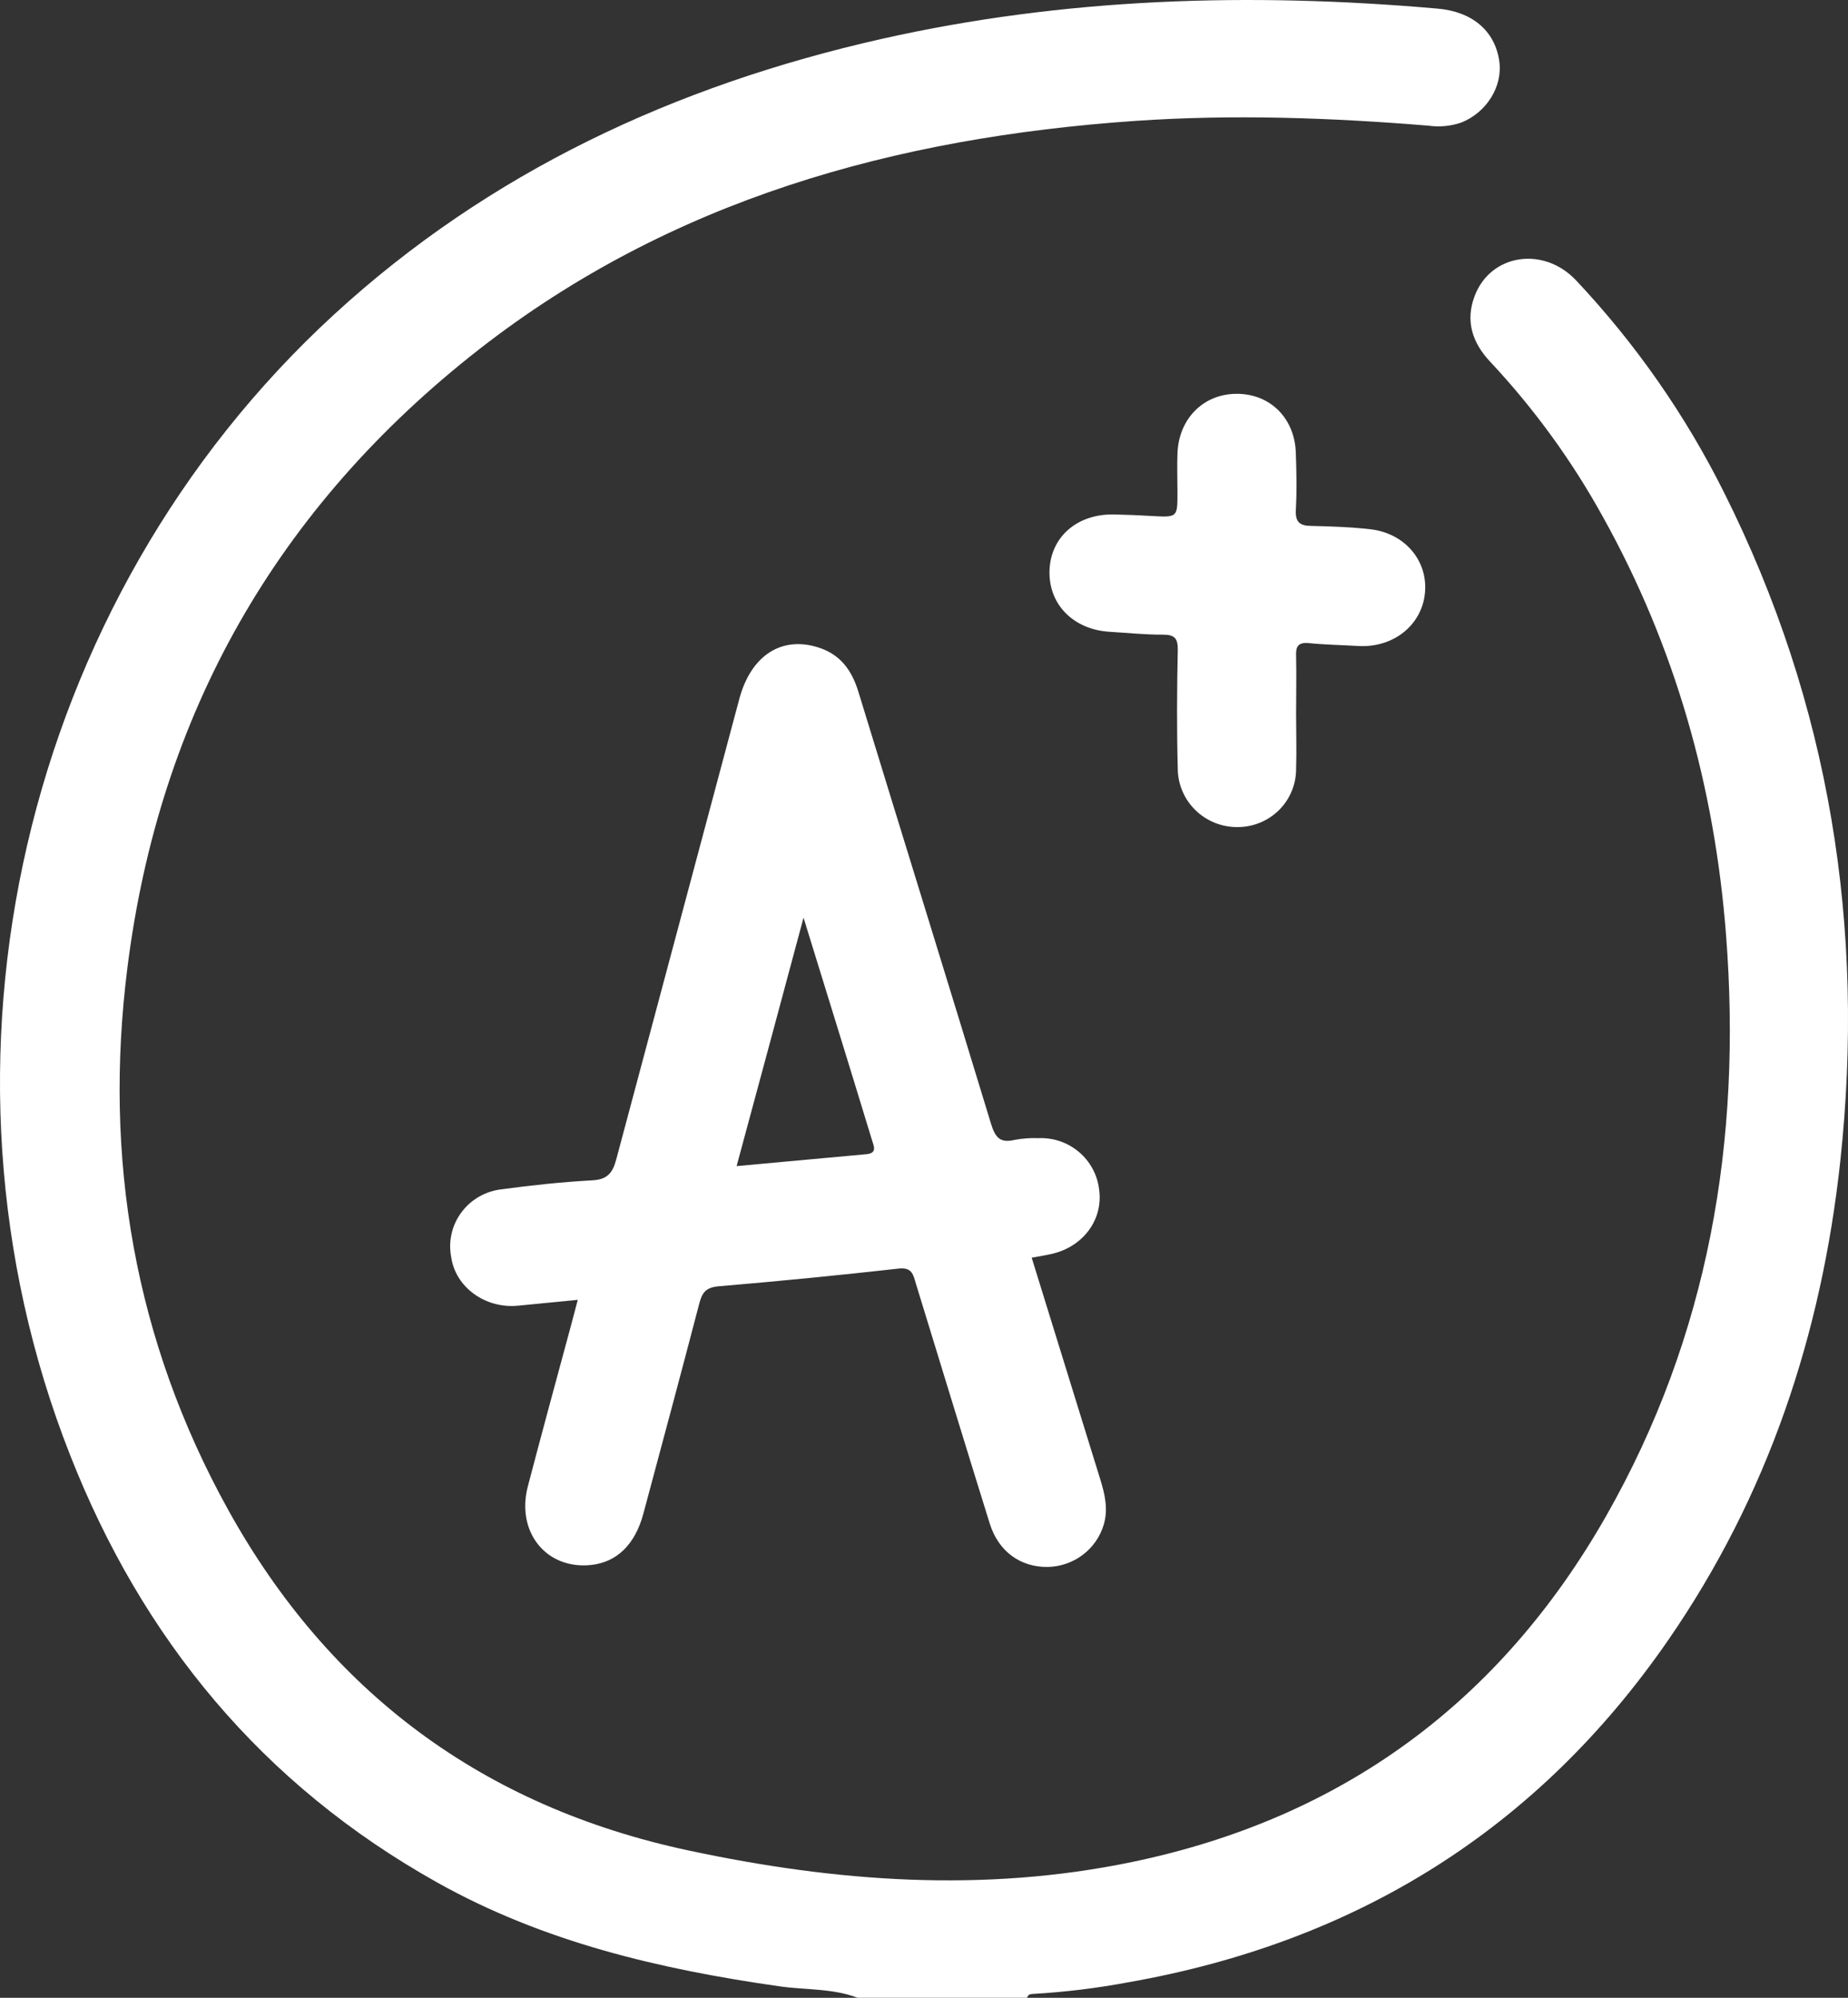
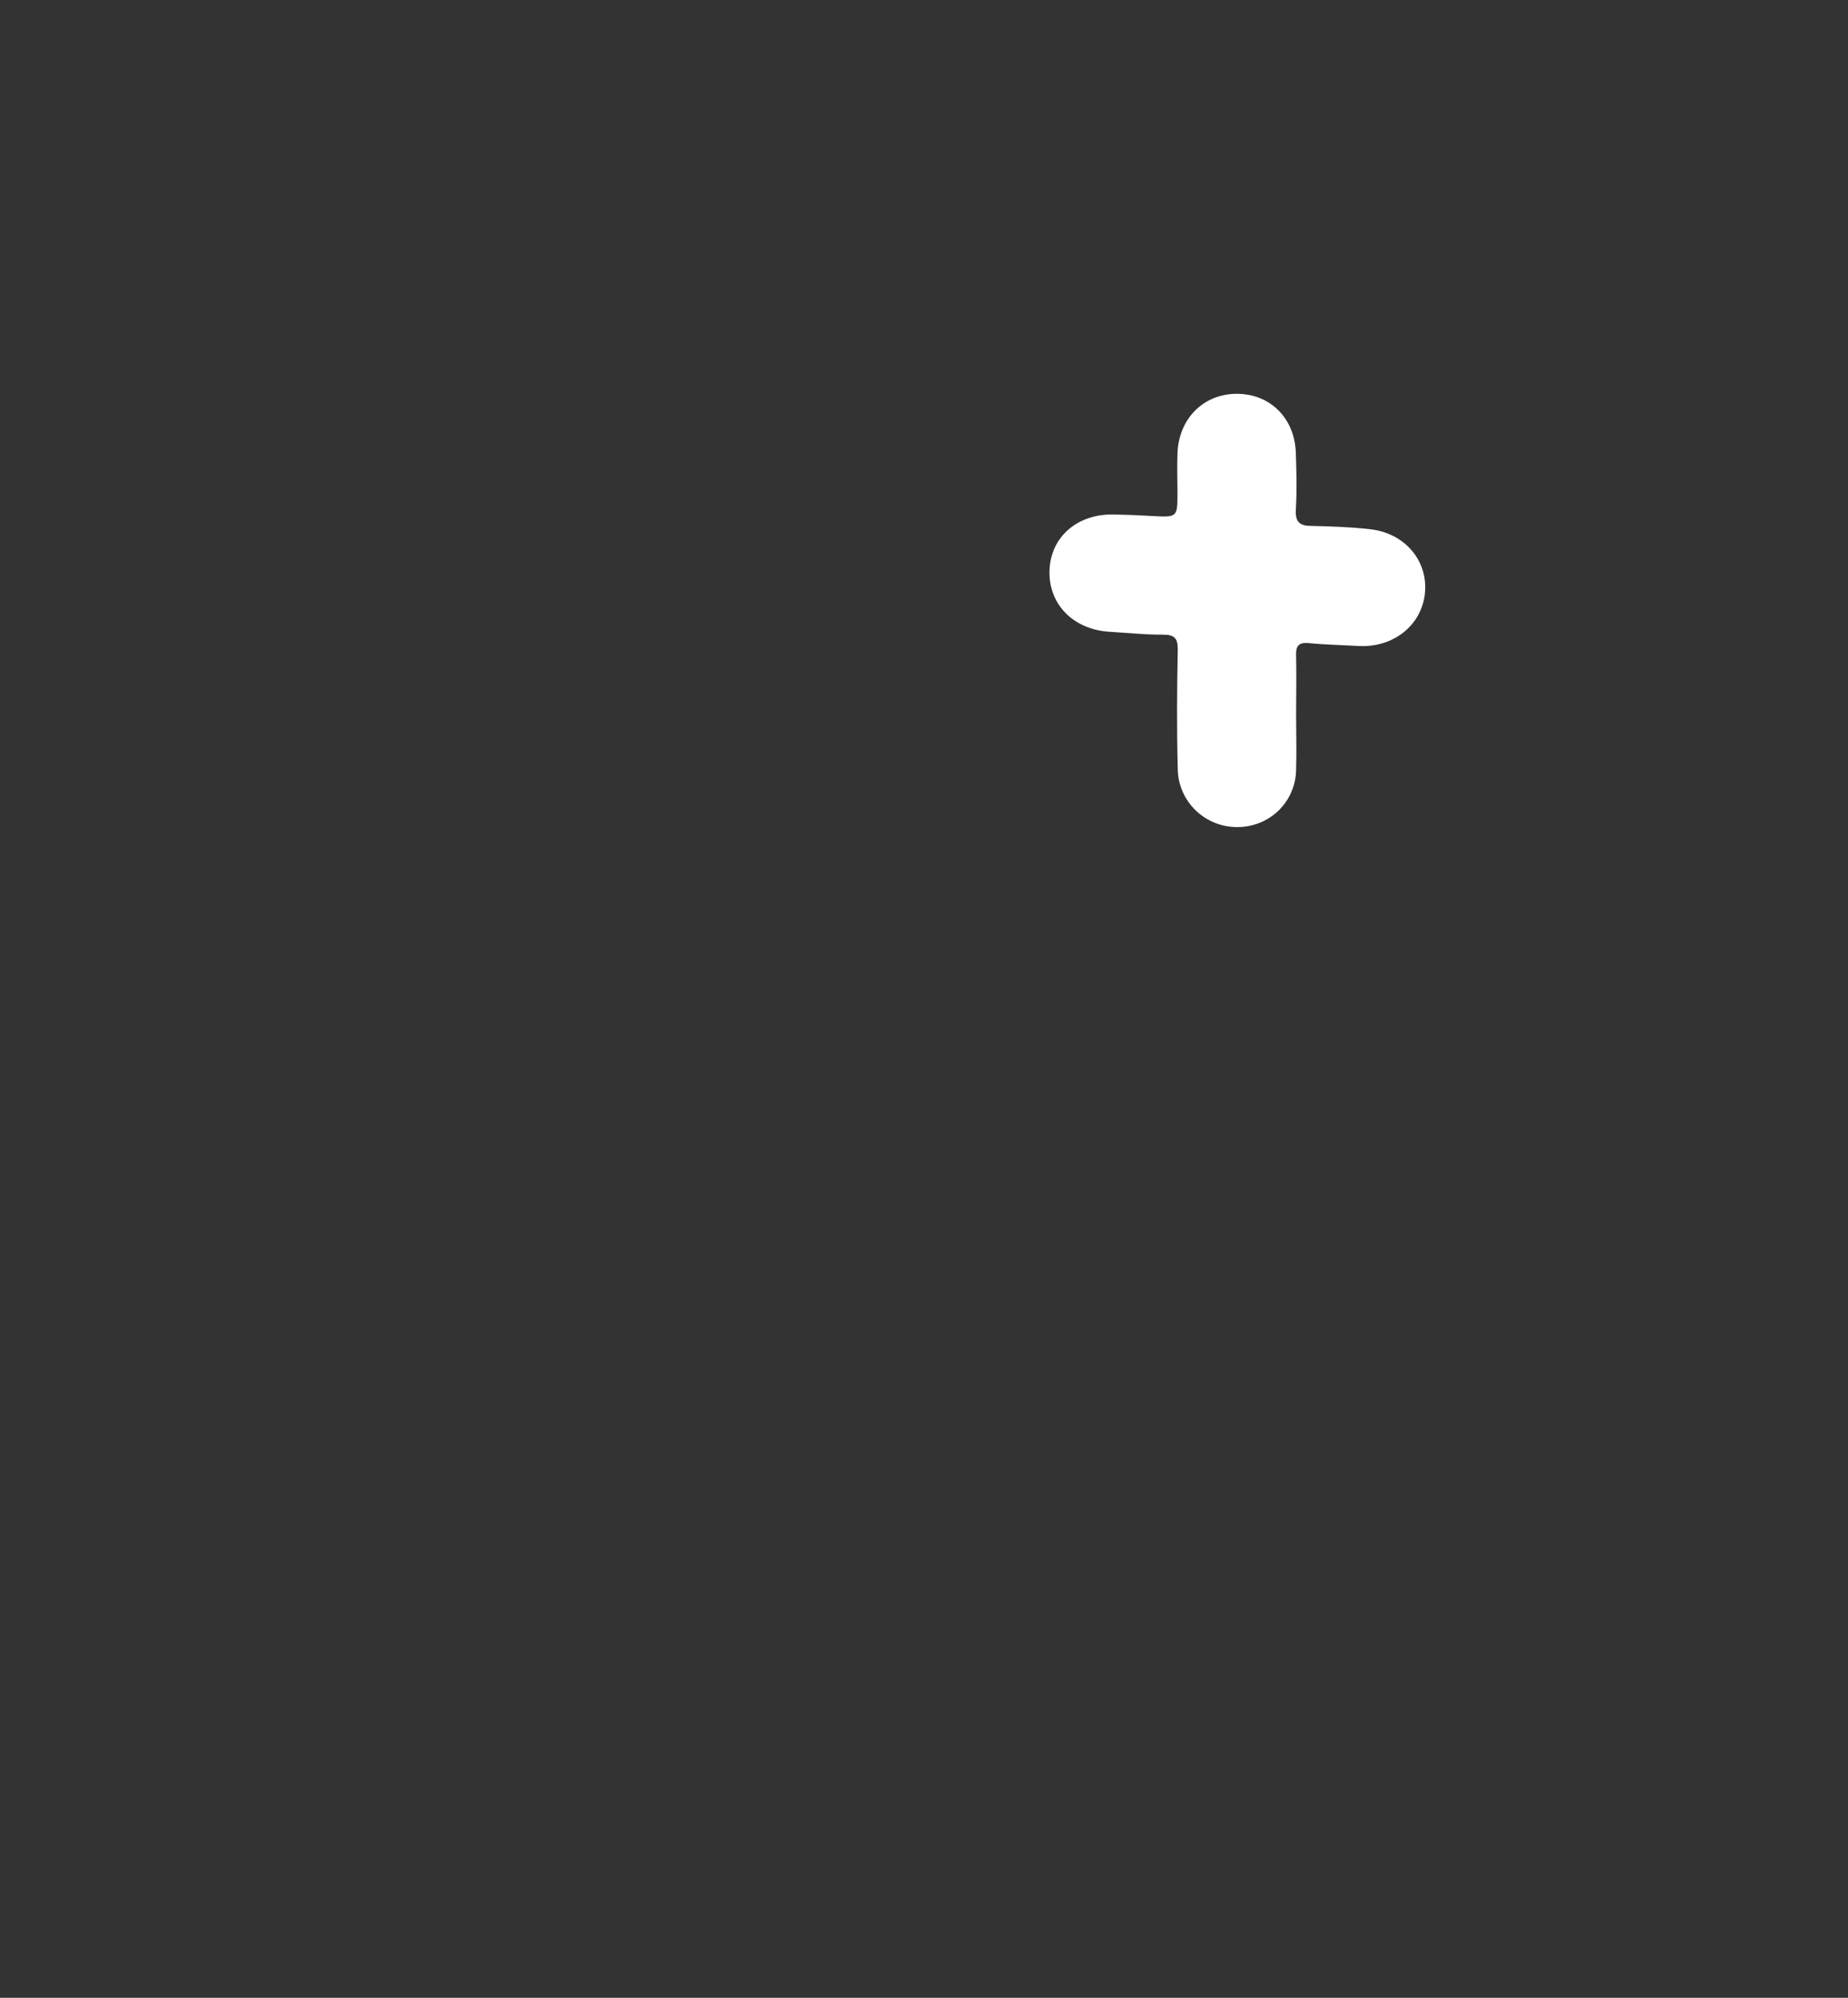
<svg xmlns="http://www.w3.org/2000/svg" width="37" height="40" viewBox="0 0 37 40" fill="none">
  <rect x="0" y="0" width="37" height="40" fill="#333333" stroke="none" />
-   <path d="M34.523 9.87C33.749 8.316 32.75 6.883 31.557 5.615C30.906 4.923 29.849 5.082 29.527 5.921C29.335 6.423 29.475 6.861 29.839 7.246C30.715 8.182 31.471 9.222 32.089 10.342C33.544 12.952 34.332 15.764 34.559 18.73C34.876 22.83 34.213 26.746 32.155 30.358C30.045 34.059 26.896 36.402 22.668 37.281C19.689 37.9 16.736 37.681 13.788 37.051C9.657 36.17 6.588 33.874 4.569 30.231C2.691 26.841 2.068 23.187 2.552 19.367C3.191 14.302 5.545 10.156 9.593 6.994C13.432 3.999 17.923 2.754 22.724 2.421C24.686 2.286 26.642 2.356 28.599 2.516C28.82 2.548 29.046 2.526 29.257 2.454C29.768 2.251 30.094 1.723 30.017 1.216C29.927 0.615 29.474 0.23 28.778 0.172C25.035 -0.156 21.315 -0.047 17.639 0.782C13.523 1.713 9.798 3.439 6.68 6.305C0.454 12.029 -1.694 21.266 1.403 29.132C2.848 32.812 5.244 35.729 8.758 37.694C10.886 38.885 13.211 39.429 15.603 39.77C16.125 39.845 16.665 39.808 17.169 39.999H20.565C20.579 39.937 20.625 39.926 20.68 39.923C21.323 39.886 21.963 39.807 22.596 39.689C27.156 38.885 30.782 36.63 33.4 32.839C35.398 29.946 36.471 26.714 36.846 23.247C37.348 18.574 36.639 14.1 34.523 9.87Z" fill="white" />
-   <path d="M10.57 29.753C10.326 30.674 10.938 31.431 11.836 31.334C12.35 31.279 12.716 30.924 12.881 30.308C13.258 28.903 13.636 27.498 14.003 26.091C14.059 25.882 14.133 25.778 14.382 25.755C15.587 25.653 16.791 25.535 17.993 25.4C18.266 25.369 18.286 25.53 18.338 25.702C18.83 27.303 19.318 28.906 19.816 30.504C19.992 31.069 20.436 31.383 20.984 31.374C21.235 31.367 21.478 31.283 21.678 31.132C21.878 30.981 22.025 30.771 22.097 30.533C22.192 30.22 22.122 29.918 22.028 29.616C21.571 28.143 21.114 26.665 20.656 25.182C20.806 25.154 20.936 25.134 21.062 25.105C21.695 24.958 22.091 24.412 22.006 23.815C21.972 23.523 21.827 23.255 21.601 23.064C21.375 22.873 21.084 22.775 20.788 22.788C20.63 22.782 20.471 22.794 20.316 22.823C20.013 22.896 19.922 22.763 19.839 22.491C18.963 19.609 18.068 16.732 17.186 13.85C17.056 13.424 16.828 13.104 16.386 12.964C15.648 12.728 15.037 13.123 14.803 13.991C13.981 17.065 13.159 20.14 12.338 23.215C12.266 23.486 12.158 23.619 11.854 23.633C11.25 23.667 10.648 23.73 10.049 23.812C9.891 23.829 9.737 23.878 9.599 23.956C9.46 24.035 9.339 24.14 9.244 24.267C9.148 24.393 9.08 24.538 9.044 24.691C9.007 24.845 9.003 25.005 9.032 25.16C9.115 25.773 9.717 26.21 10.38 26.142C10.757 26.104 11.135 26.068 11.568 26.026C11.517 26.218 11.478 26.369 11.438 26.518C11.148 27.592 10.854 28.67 10.57 29.753ZM16.088 18.374C16.568 19.928 17.017 21.377 17.459 22.829C17.493 22.941 17.573 23.091 17.342 23.11C16.498 23.187 15.648 23.265 14.748 23.348C15.195 21.701 15.627 20.09 16.088 18.374Z" fill="white" />
  <path d="M26.211 12.877C26.538 12.91 26.867 12.915 27.195 12.934C27.888 12.975 28.462 12.526 28.529 11.881C28.597 11.236 28.133 10.676 27.437 10.597C27.046 10.552 26.65 10.539 26.256 10.53C26.026 10.53 25.931 10.454 25.945 10.209C25.966 9.833 25.958 9.455 25.945 9.078C25.927 8.376 25.433 7.884 24.761 7.885C24.089 7.886 23.597 8.39 23.575 9.082C23.565 9.342 23.575 9.604 23.575 9.863C23.575 10.362 23.575 10.36 23.055 10.331C22.804 10.316 22.555 10.306 22.305 10.301C21.567 10.285 21.034 10.751 21.013 11.424C20.991 12.097 21.487 12.606 22.218 12.65C22.572 12.671 22.927 12.709 23.28 12.707C23.523 12.707 23.585 12.784 23.581 13.02C23.564 13.814 23.56 14.607 23.581 15.401C23.585 15.71 23.713 16.005 23.935 16.222C24.158 16.439 24.458 16.561 24.77 16.56C24.925 16.561 25.078 16.532 25.222 16.474C25.365 16.416 25.495 16.331 25.605 16.223C25.714 16.115 25.801 15.987 25.86 15.845C25.92 15.704 25.95 15.553 25.95 15.399C25.962 15.035 25.95 14.669 25.95 14.306C25.95 13.916 25.959 13.525 25.95 13.136C25.941 12.938 25.994 12.856 26.211 12.877Z" fill="white" />
</svg>